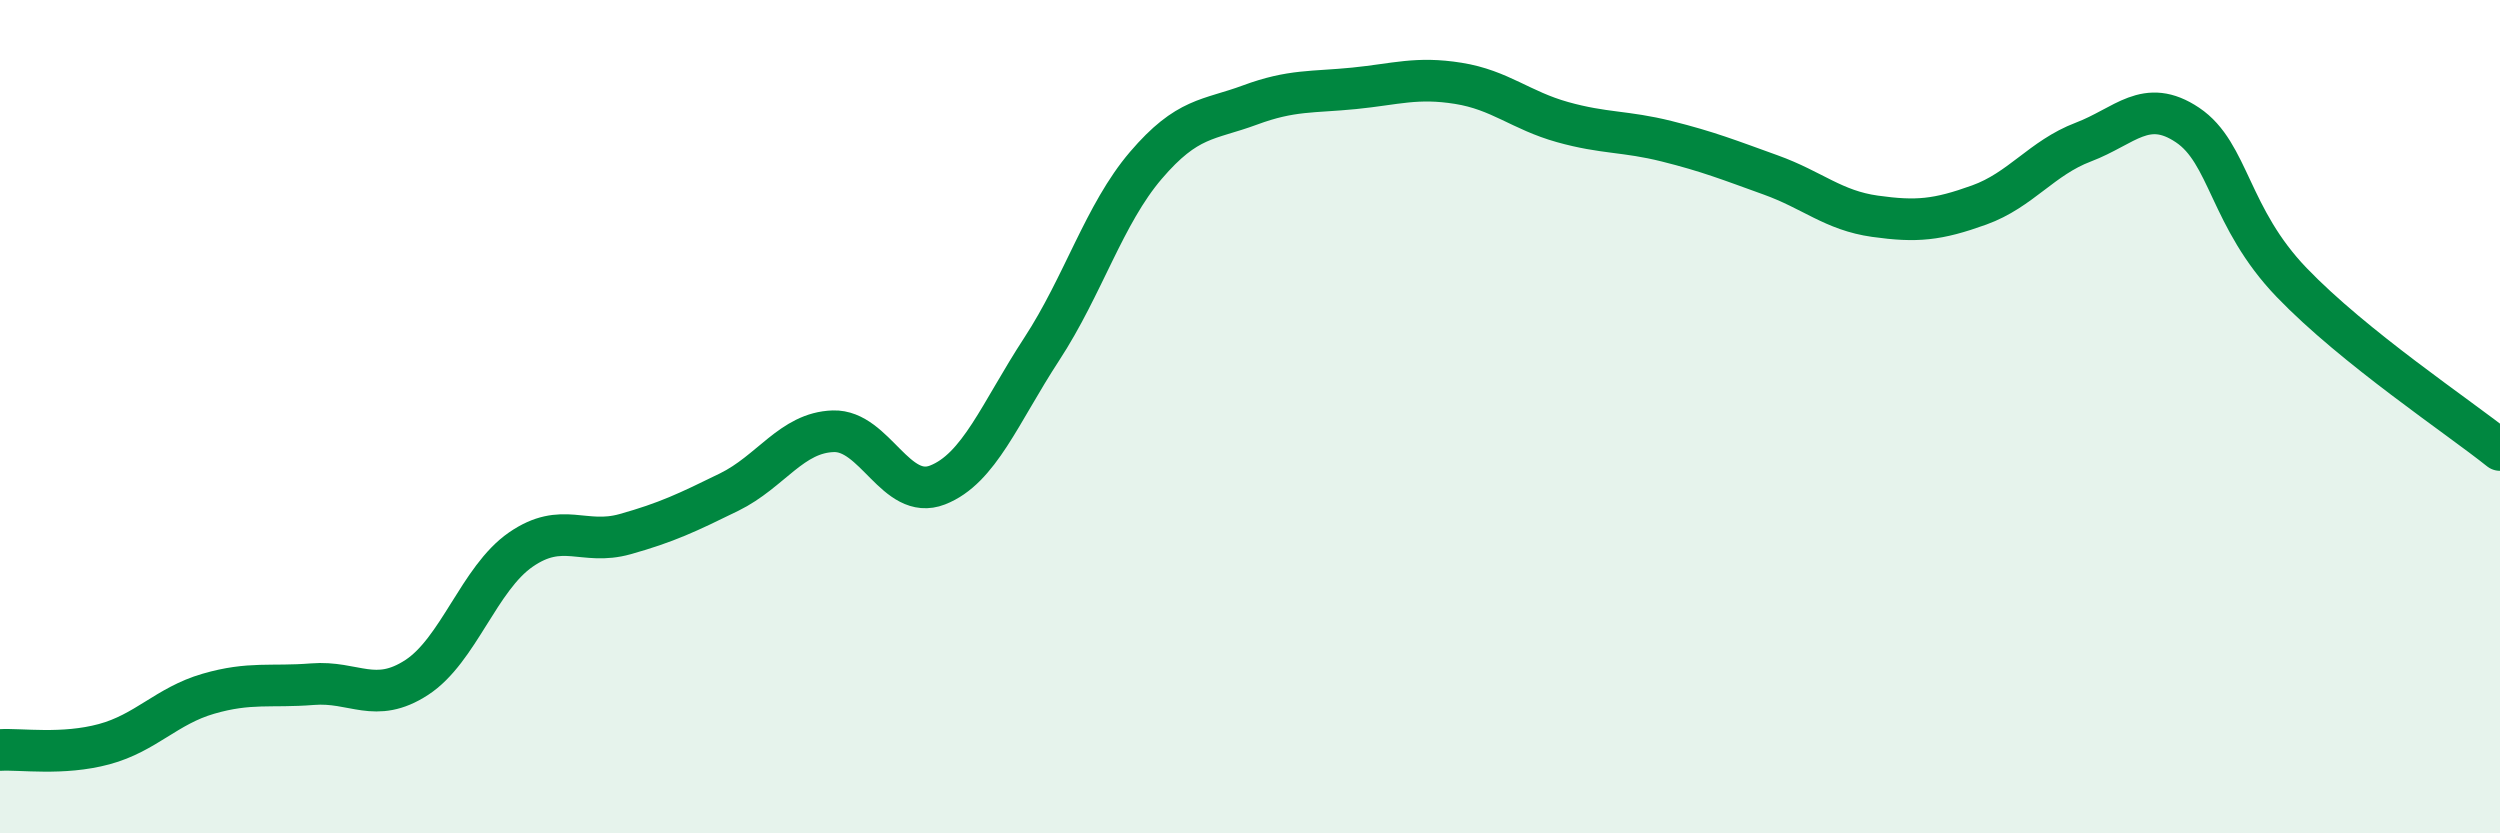
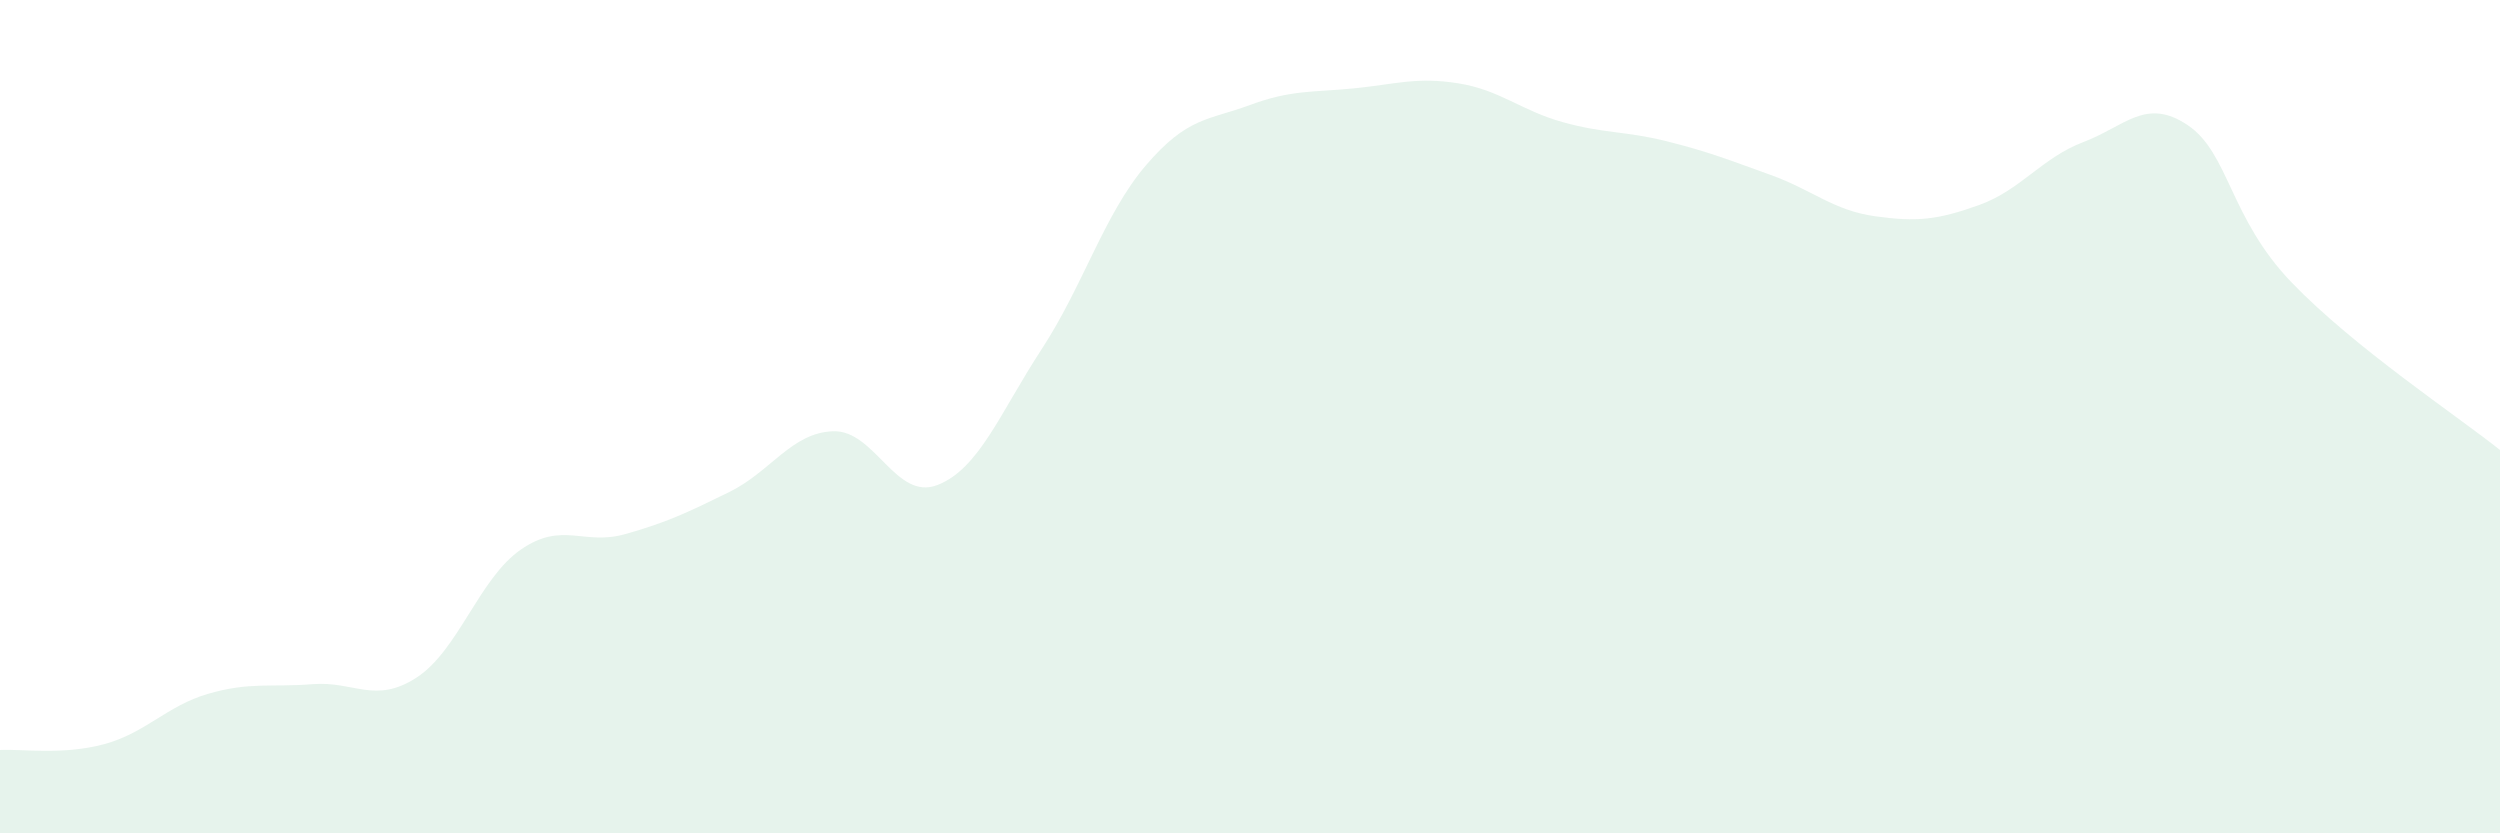
<svg xmlns="http://www.w3.org/2000/svg" width="60" height="20" viewBox="0 0 60 20">
  <path d="M 0,18 C 0.5,17.97 1.5,18.13 2.5,17.86 C 3.5,17.59 4,16.94 5,16.65 C 6,16.36 6.5,16.5 7.5,16.42 C 8.5,16.34 9,16.91 10,16.26 C 11,15.61 11.5,13.88 12.5,13.19 C 13.5,12.5 14,13.1 15,12.82 C 16,12.54 16.5,12.3 17.5,11.81 C 18.5,11.32 19,10.38 20,10.35 C 21,10.32 21.5,12.03 22.5,11.64 C 23.5,11.25 24,9.91 25,8.38 C 26,6.85 26.5,5.14 27.5,3.97 C 28.5,2.8 29,2.89 30,2.52 C 31,2.15 31.5,2.22 32.5,2.12 C 33.5,2.02 34,1.84 35,2 C 36,2.16 36.5,2.65 37.5,2.93 C 38.5,3.21 39,3.14 40,3.39 C 41,3.64 41.5,3.84 42.5,4.2 C 43.5,4.56 44,5.05 45,5.19 C 46,5.33 46.5,5.28 47.5,4.92 C 48.5,4.56 49,3.79 50,3.41 C 51,3.03 51.5,2.33 52.5,3 C 53.5,3.67 53.5,5.22 55,6.78 C 56.5,8.34 59,10 60,10.8L60 20L0 20Z" fill="#008740" opacity="0.1" stroke-linecap="round" stroke-linejoin="round" />
-   <path d="M 0,18 C 0.5,17.97 1.5,18.13 2.5,17.86 C 3.5,17.59 4,16.94 5,16.65 C 6,16.36 6.5,16.5 7.5,16.42 C 8.5,16.34 9,16.91 10,16.26 C 11,15.61 11.5,13.88 12.5,13.19 C 13.5,12.5 14,13.1 15,12.82 C 16,12.54 16.5,12.3 17.5,11.81 C 18.5,11.32 19,10.38 20,10.35 C 21,10.32 21.5,12.03 22.5,11.64 C 23.5,11.25 24,9.91 25,8.38 C 26,6.85 26.5,5.14 27.5,3.97 C 28.5,2.8 29,2.89 30,2.52 C 31,2.15 31.5,2.22 32.5,2.12 C 33.5,2.02 34,1.84 35,2 C 36,2.16 36.5,2.65 37.5,2.93 C 38.5,3.21 39,3.14 40,3.39 C 41,3.64 41.5,3.84 42.5,4.2 C 43.5,4.56 44,5.05 45,5.19 C 46,5.33 46.5,5.28 47.5,4.92 C 48.5,4.56 49,3.79 50,3.41 C 51,3.03 51.5,2.33 52.5,3 C 53.5,3.67 53.5,5.22 55,6.78 C 56.5,8.34 59,10 60,10.8" stroke="#008740" stroke-width="1" fill="none" stroke-linecap="round" stroke-linejoin="round" />
</svg>